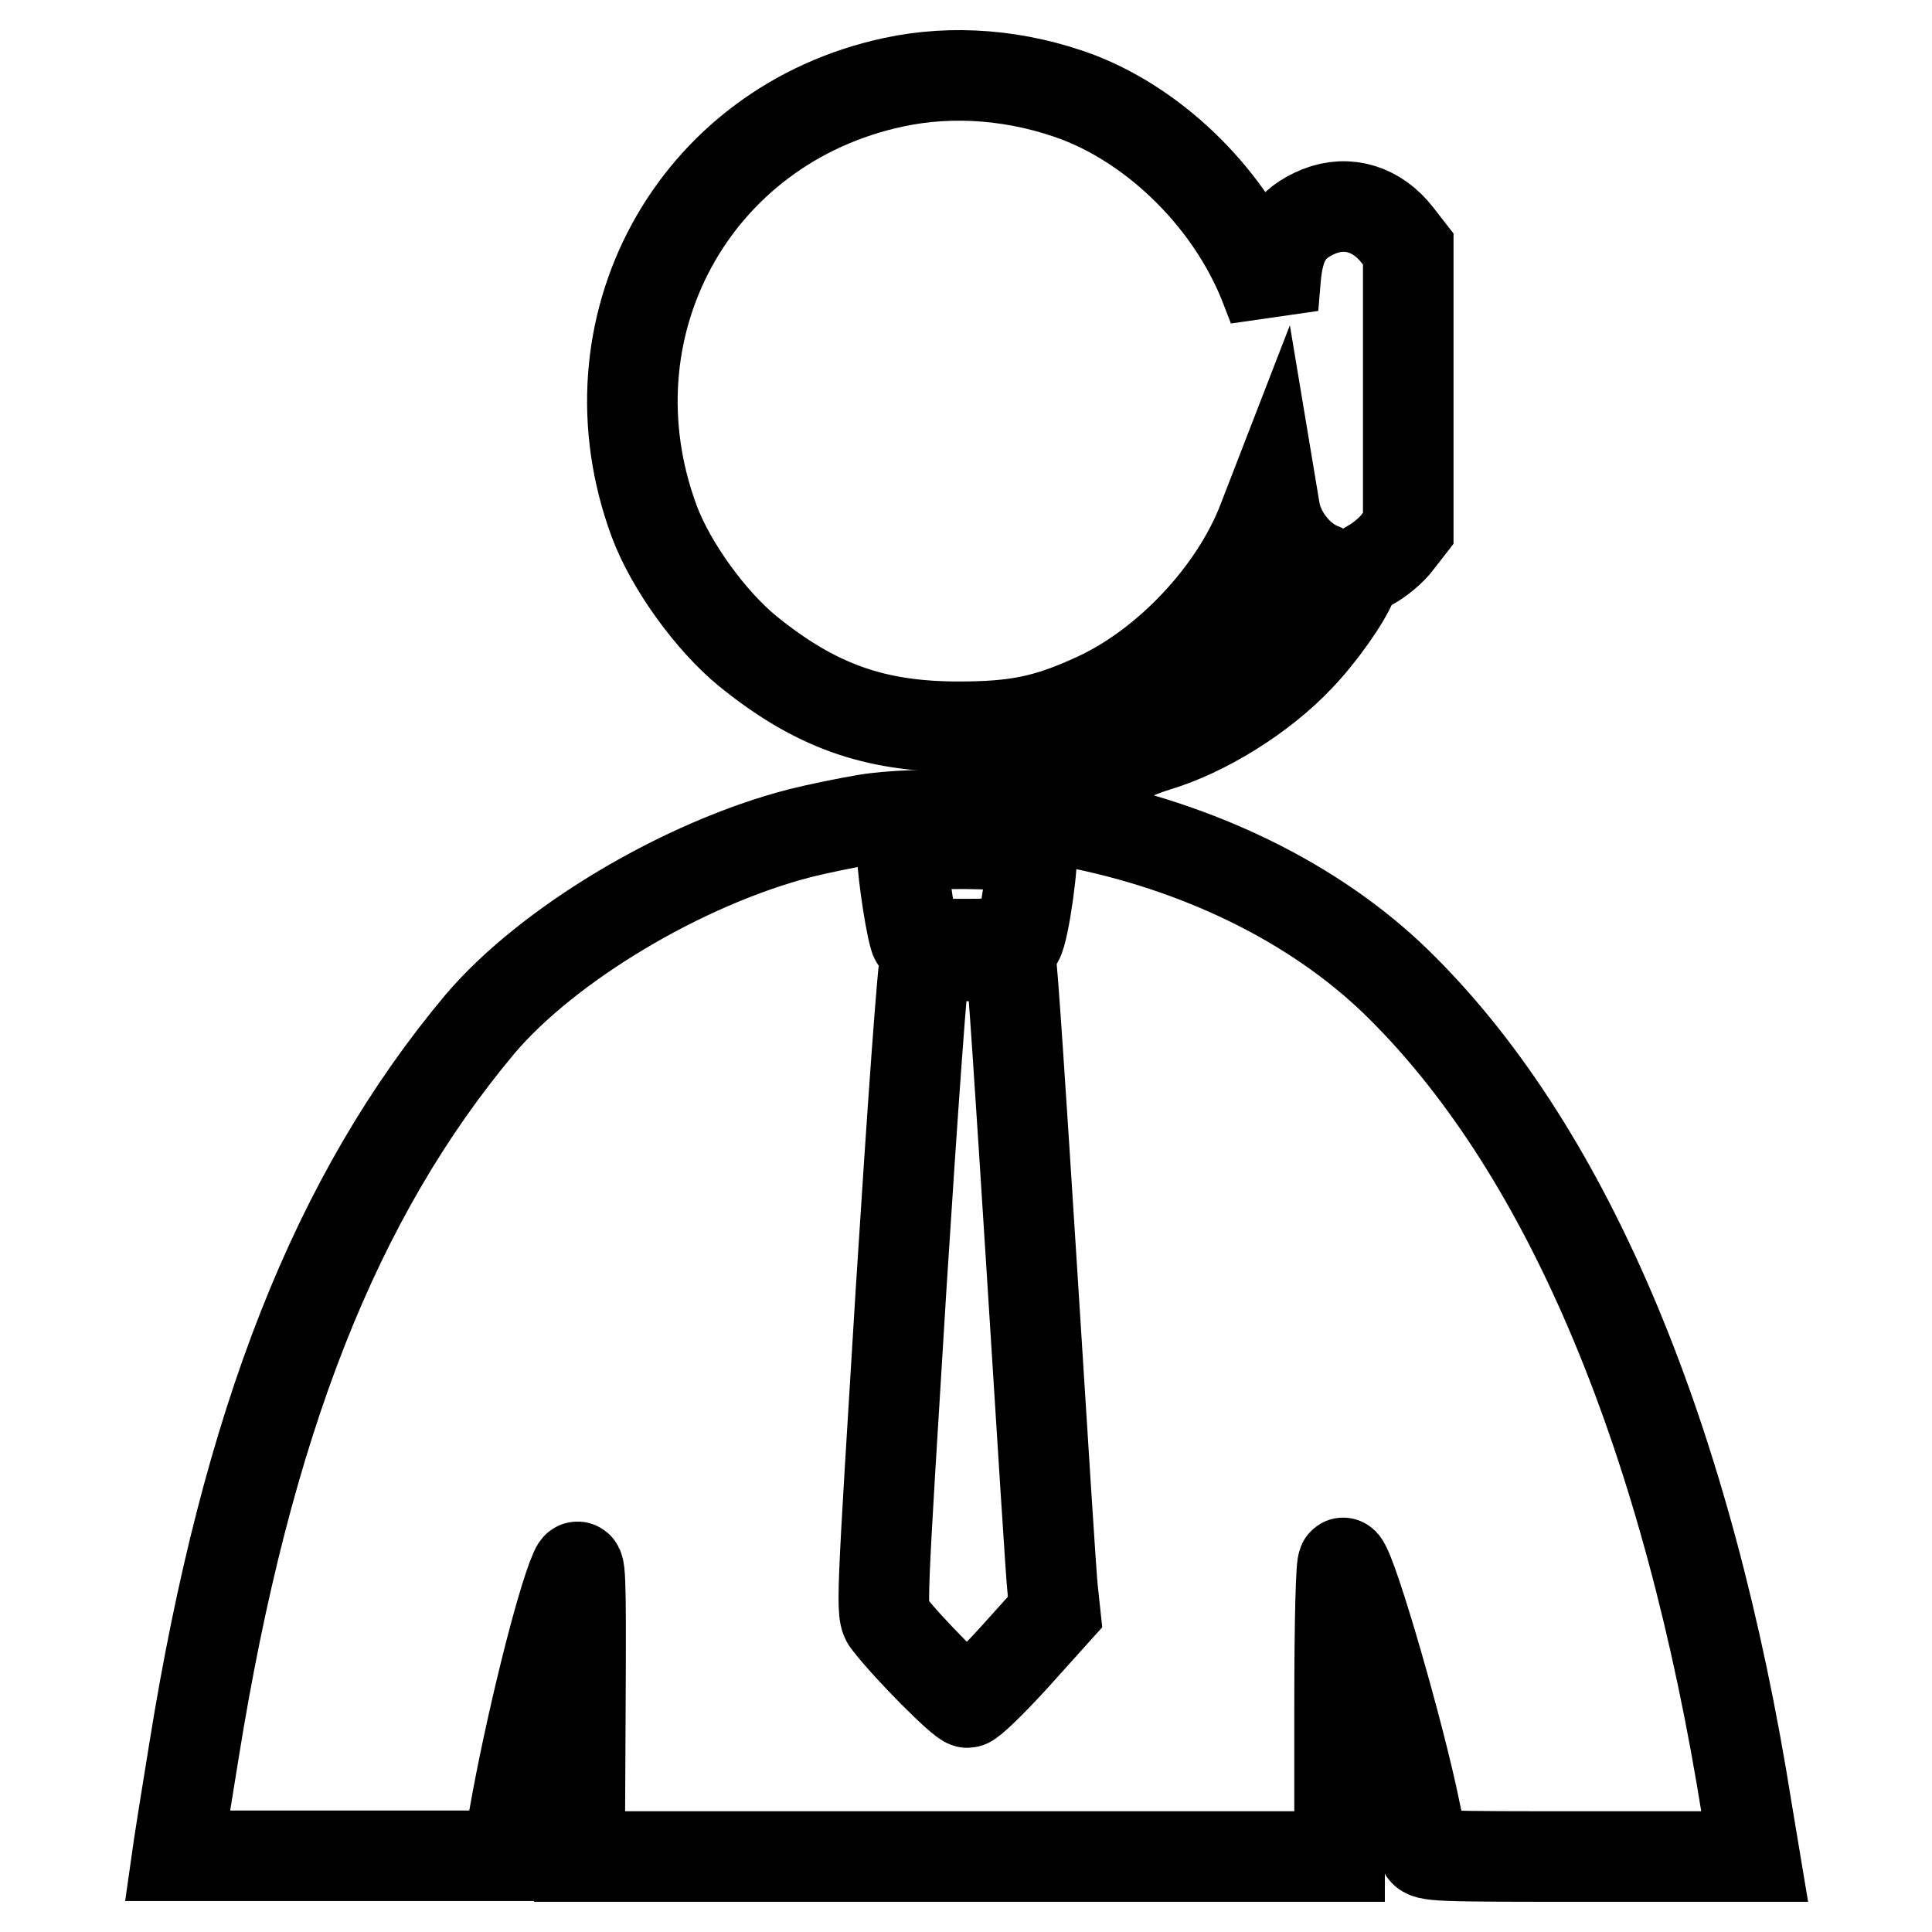
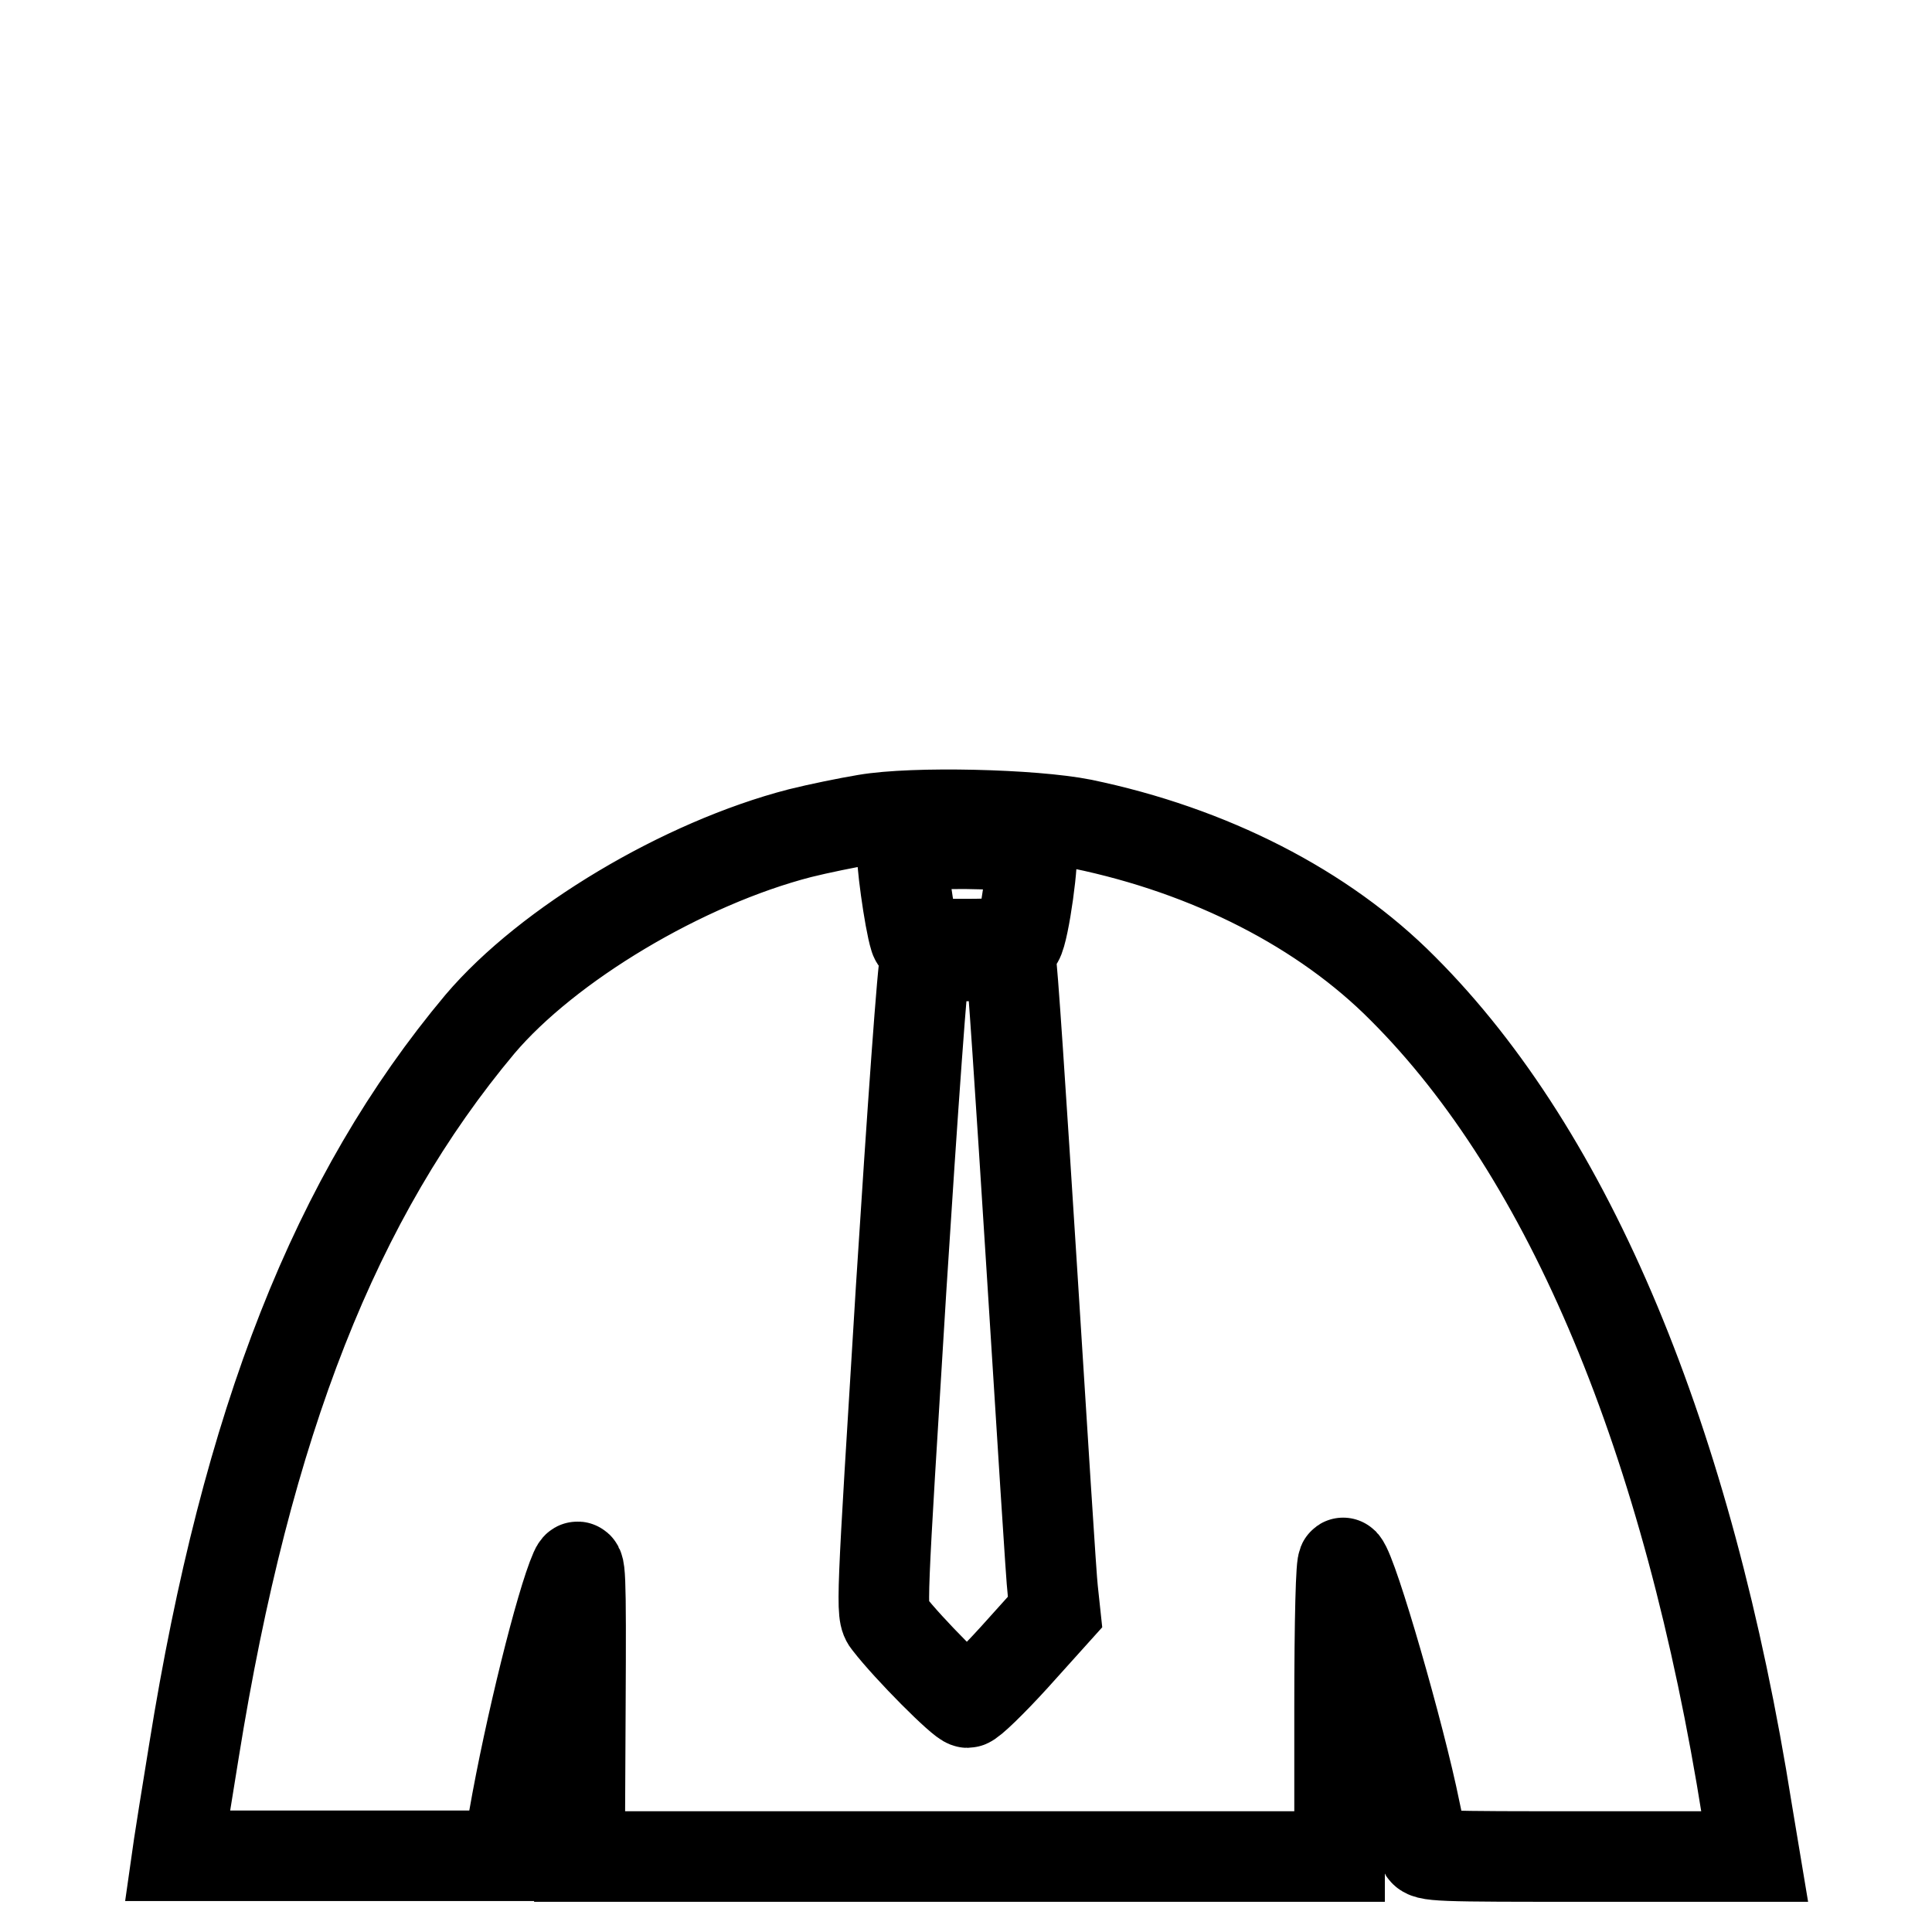
<svg xmlns="http://www.w3.org/2000/svg" version="1.1" x="0px" y="0px" viewBox="0 0 256 256" enable-background="new 0 0 256 256" xml:space="preserve">
  <g>
    <g>
      <g>
-         <path stroke-width="12" fill-opacity="0" stroke="#000000" d="M118.4,10.9c-26.6,5.7-41.2,32.6-31.7,58.2c2.2,5.9,7.5,13.2,12.4,17.2c8.9,7.2,16.7,10,27.9,10c7.6,0,11.7-0.8,18.2-3.8c9.4-4.3,18.5-13.9,22.2-23.7l1.2-3.1l0.3,1.8c0.5,3.3,3.2,6.7,6.2,7.8c0.9,0.3-1.2,4.2-4,7.5c-3.7,4.3-7.9,7.5-13.3,10.3l-5.1,2.6l-8,0.2c-7.5,0.1-8.1,0.2-9.2,1.3c-2.5,2.4-0.7,6.6,2.9,6.6c2,0,10.1-2.4,11.2-3.4c0.5-0.4,2-1,3.6-1.5c6.4-1.9,14-6.6,18.9-11.8c2.9-3,6.2-7.7,7.1-10c0.3-0.7,1.4-1.7,2.5-2.3c1.1-0.6,2.7-1.9,3.5-3l1.4-1.8V51.4V33l-1.4-1.8c-2.7-3.5-6.6-4.7-10.4-3.2c-3.9,1.6-5.4,4-5.8,9.1l-0.3,3.6l-1.2-3.1c-4.4-11-14-20.6-24.6-24.7C134.9,9.9,126.3,9.2,118.4,10.9z" />
        <path stroke-width="12" fill-opacity="0" stroke="#000000" d="M114.7,108.6c-2.4,0.4-6.3,1.2-8.7,1.8c-15.5,4-33.4,14.7-42.4,25.3c-19.1,22.8-30.9,52.7-37.9,96.3c-1,6.1-1.9,11.8-2,12.5l-0.2,1.4h21.8h21.9l0.9-5c2.1-12,6.2-28.5,8.1-32.8c0.7-1.6,0.8-0.1,0.7,18.1L76.8,246h50.4h50.3v-19.7c0-11.6,0.2-19.5,0.5-19.2c1.3,1.4,7.5,22.9,9.5,32.8c0.5,2.4,1,4.7,1.1,5.2c0.3,0.9,1.7,0.9,22.1,0.9h21.8l-1-6c-7.8-49.2-23.5-86.9-45.6-109c-10.5-10.6-25.6-18.3-42.5-21.8C136.9,107.9,121.1,107.5,114.7,108.6z M136.6,112.5c0.5,0.7-0.9,10.9-1.7,12.1c-0.2,0.3-3.1,0.5-6.9,0.5c-5.8,0-6.6-0.1-6.8-0.9c-0.7-2.2-1.9-10.9-1.6-11.6c0.2-0.6,1.7-0.8,8.4-0.8C133.9,111.9,136.2,112,136.6,112.5z M133.9,127.1c0.2,0.3,1.4,18.6,2.8,40.7c1.4,22.1,2.6,41.5,2.8,43l0.3,2.8l-5.4,6c-3,3.3-5.8,6-6.2,6c-0.7,0-7.8-7.1-10.5-10.6c-1-1.2-0.9-2,1.7-44.2c1.5-23.6,2.9-43.2,3.2-43.6C123.2,126.6,133.5,126.4,133.9,127.1z" />
      </g>
    </g>
  </g>
</svg>